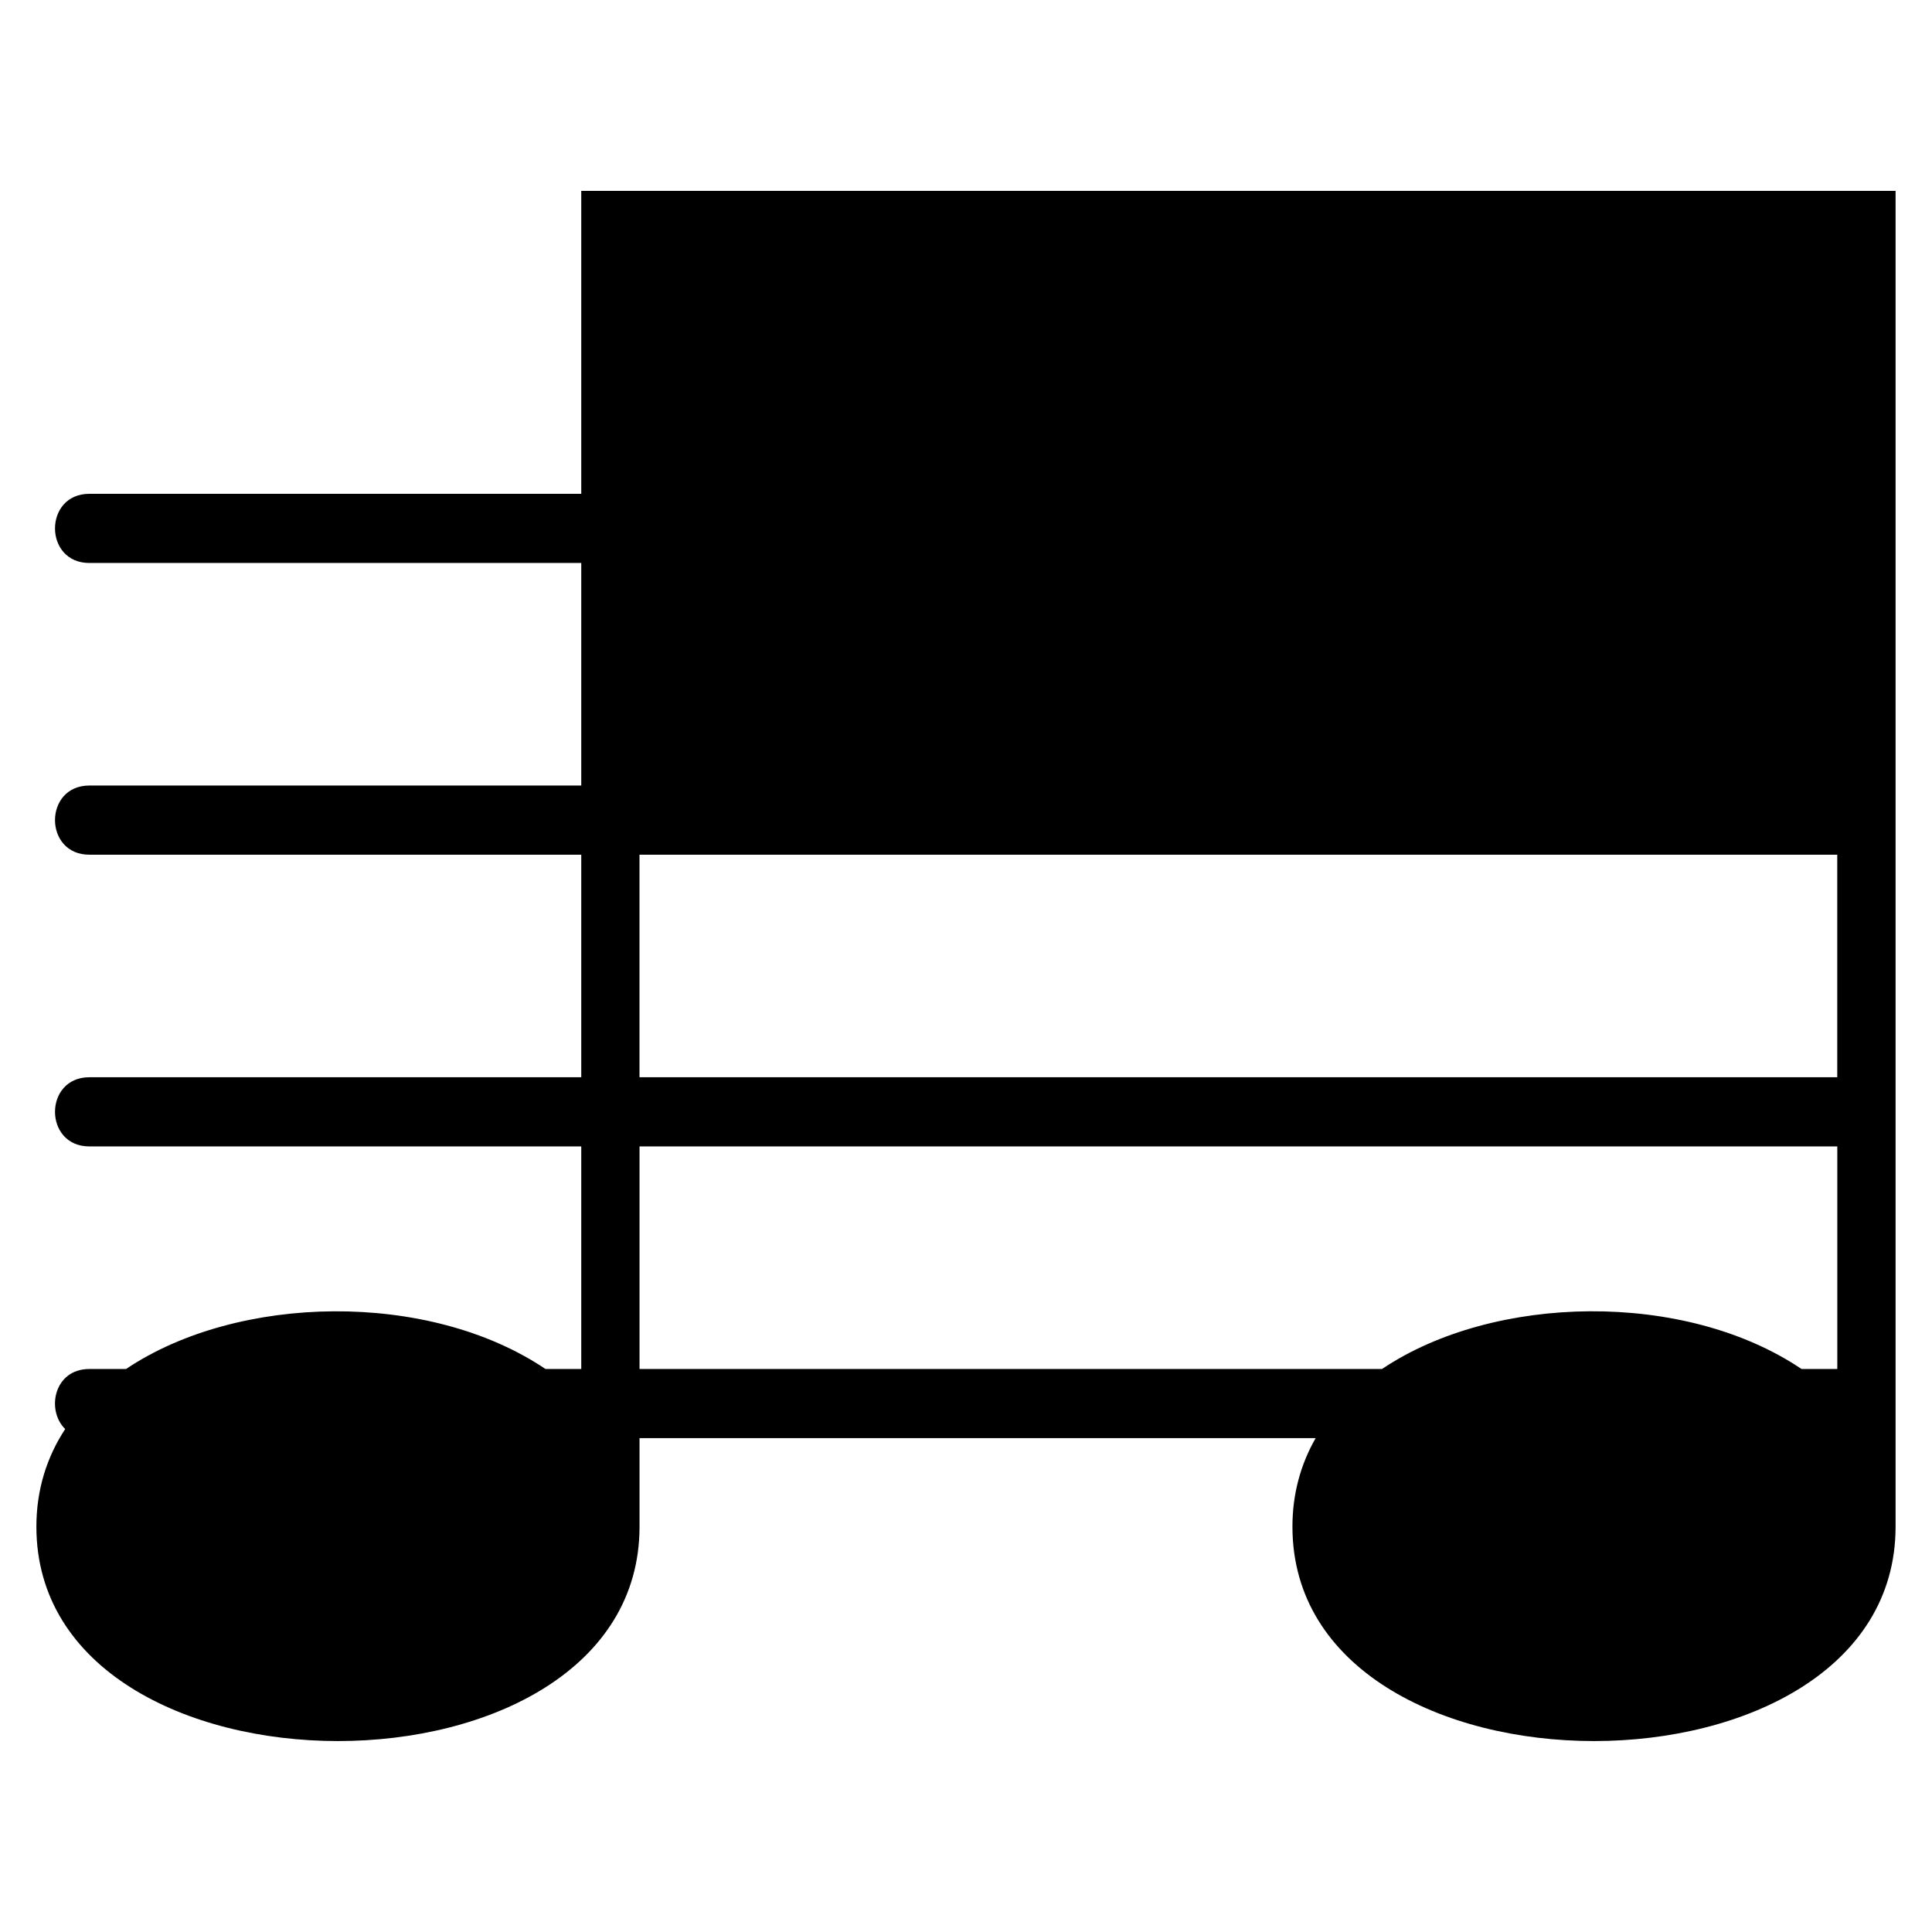
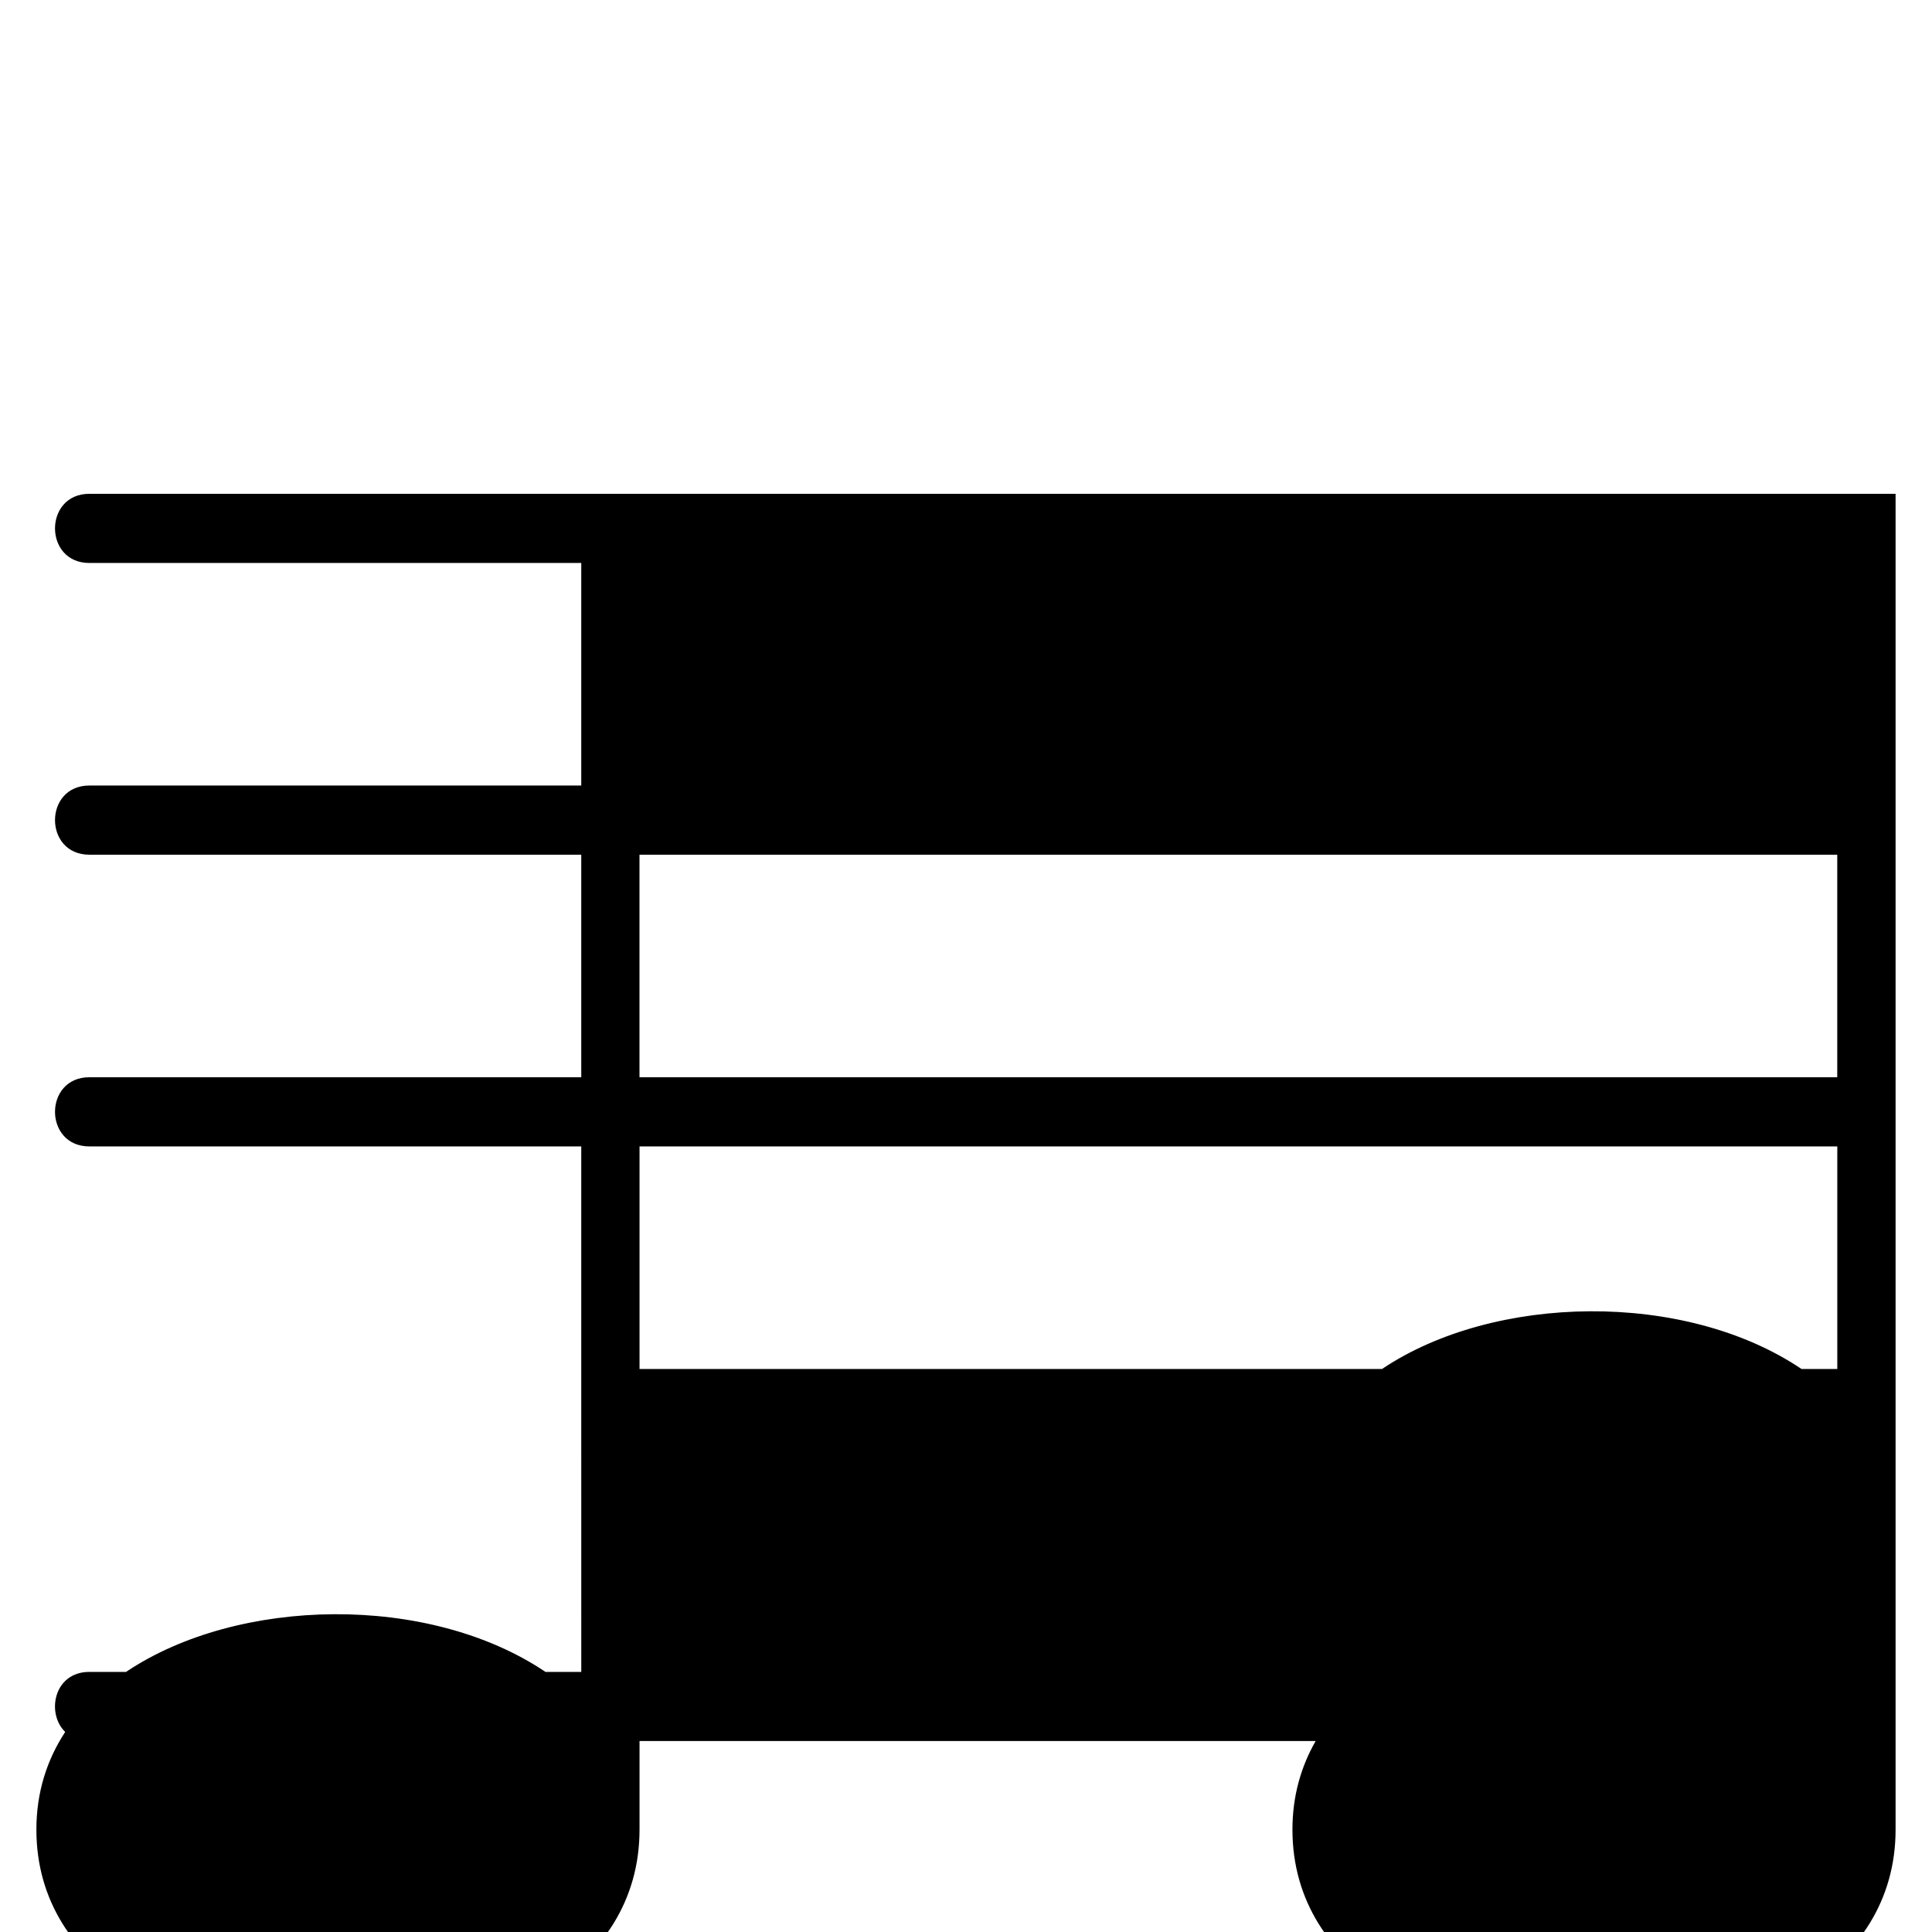
<svg xmlns="http://www.w3.org/2000/svg" fill="#000000" width="800px" height="800px" version="1.1" viewBox="144 144 512 512">
-   <path d="m298.04 506.79v-58.977h-130.36c-12.137 0-12.137-18.332 0-18.332h130.36v-58.977h-130.36c-12.137 0-12.137-18.332 0-18.332h130.36v-58.977h-130.36c-12.137 0-12.137-18.332 0-18.332h130.36v-80.273h348.31v353.98c0 75.77-159.84 75.77-159.84 0 0-8.797 2.238-16.625 6.152-23.457h-179.18v23.457c0 75.77-159.84 75.77-159.84 0 0-9.855 2.797-18.484 7.633-25.859-5.109-4.988-2.977-15.914 6.394-15.914h9.734c29.641-19.906 80.195-20.859 111.15 0h9.492zm212.22 0c29.641-19.906 80.195-20.859 111.15 0h9.492v-58.977h-317.42v58.977zm120.63-77.309v-58.977h-317.42v58.977z" fill-rule="evenodd" />
+   <path d="m298.04 506.79v-58.977h-130.36c-12.137 0-12.137-18.332 0-18.332h130.36v-58.977h-130.36c-12.137 0-12.137-18.332 0-18.332h130.36v-58.977h-130.36c-12.137 0-12.137-18.332 0-18.332h130.36h348.31v353.98c0 75.77-159.84 75.77-159.84 0 0-8.797 2.238-16.625 6.152-23.457h-179.18v23.457c0 75.77-159.84 75.77-159.84 0 0-9.855 2.797-18.484 7.633-25.859-5.109-4.988-2.977-15.914 6.394-15.914h9.734c29.641-19.906 80.195-20.859 111.15 0h9.492zm212.22 0c29.641-19.906 80.195-20.859 111.15 0h9.492v-58.977h-317.42v58.977zm120.63-77.309v-58.977h-317.42v58.977z" fill-rule="evenodd" />
</svg>